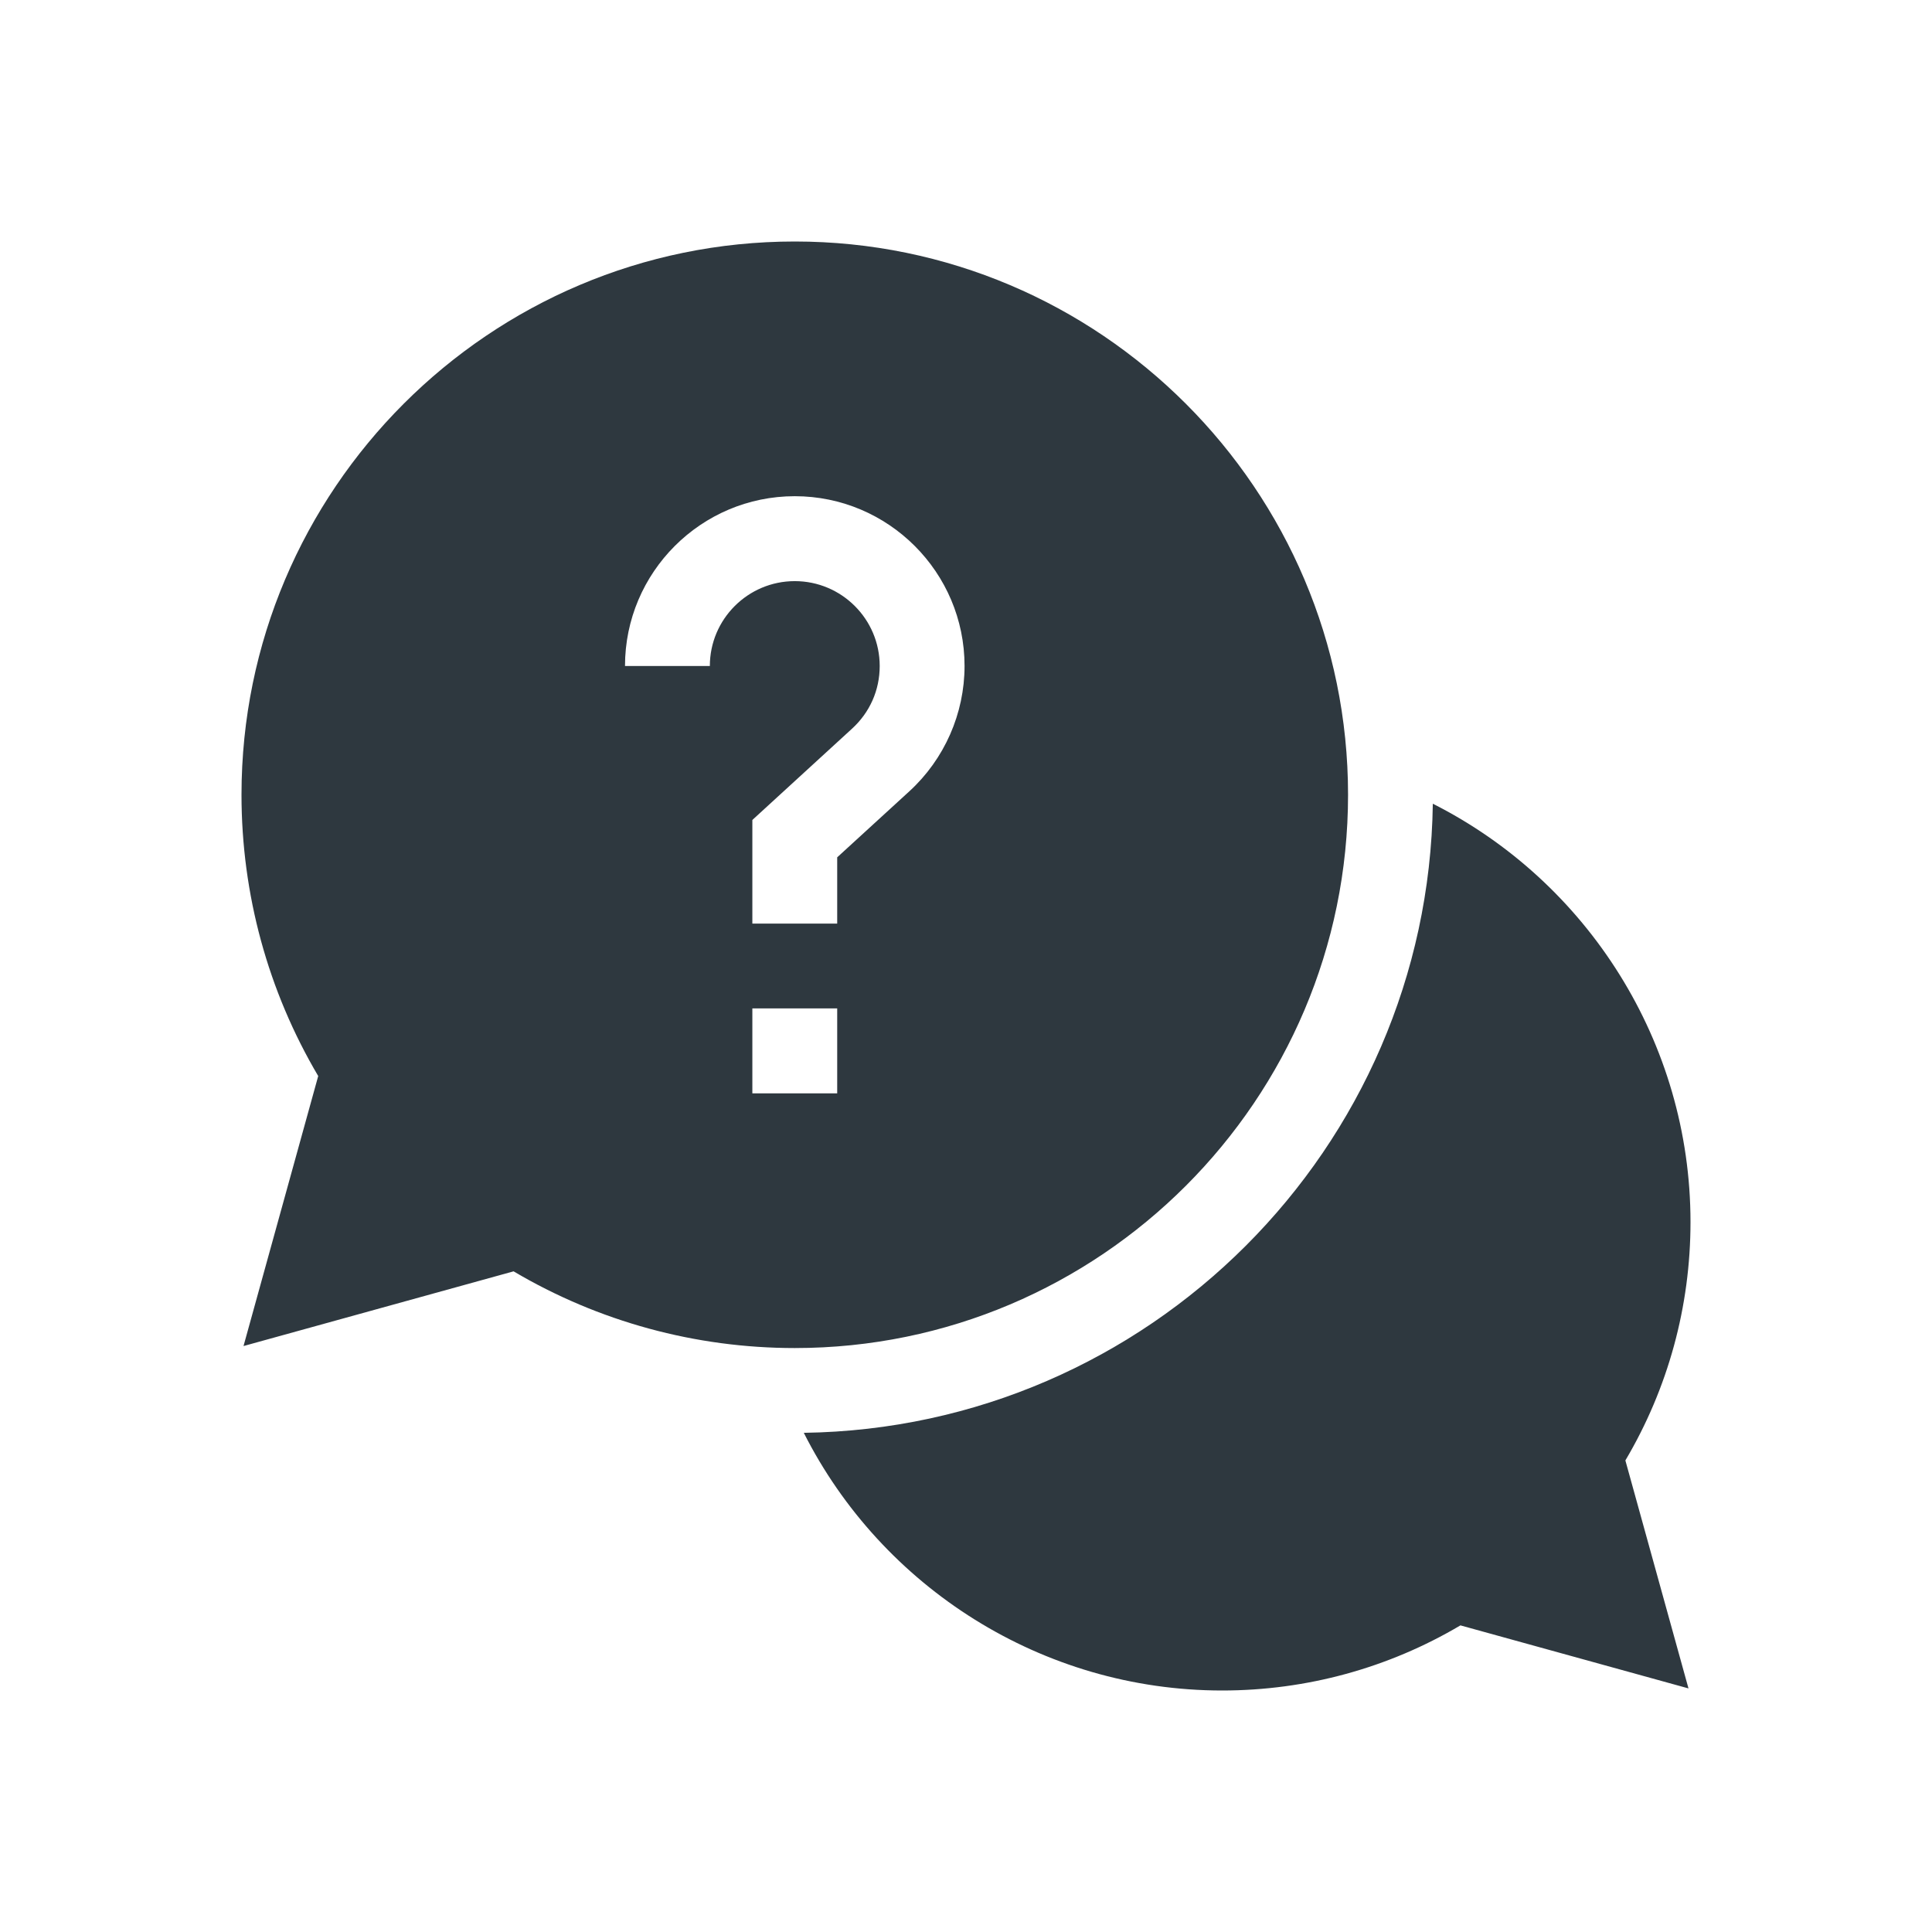
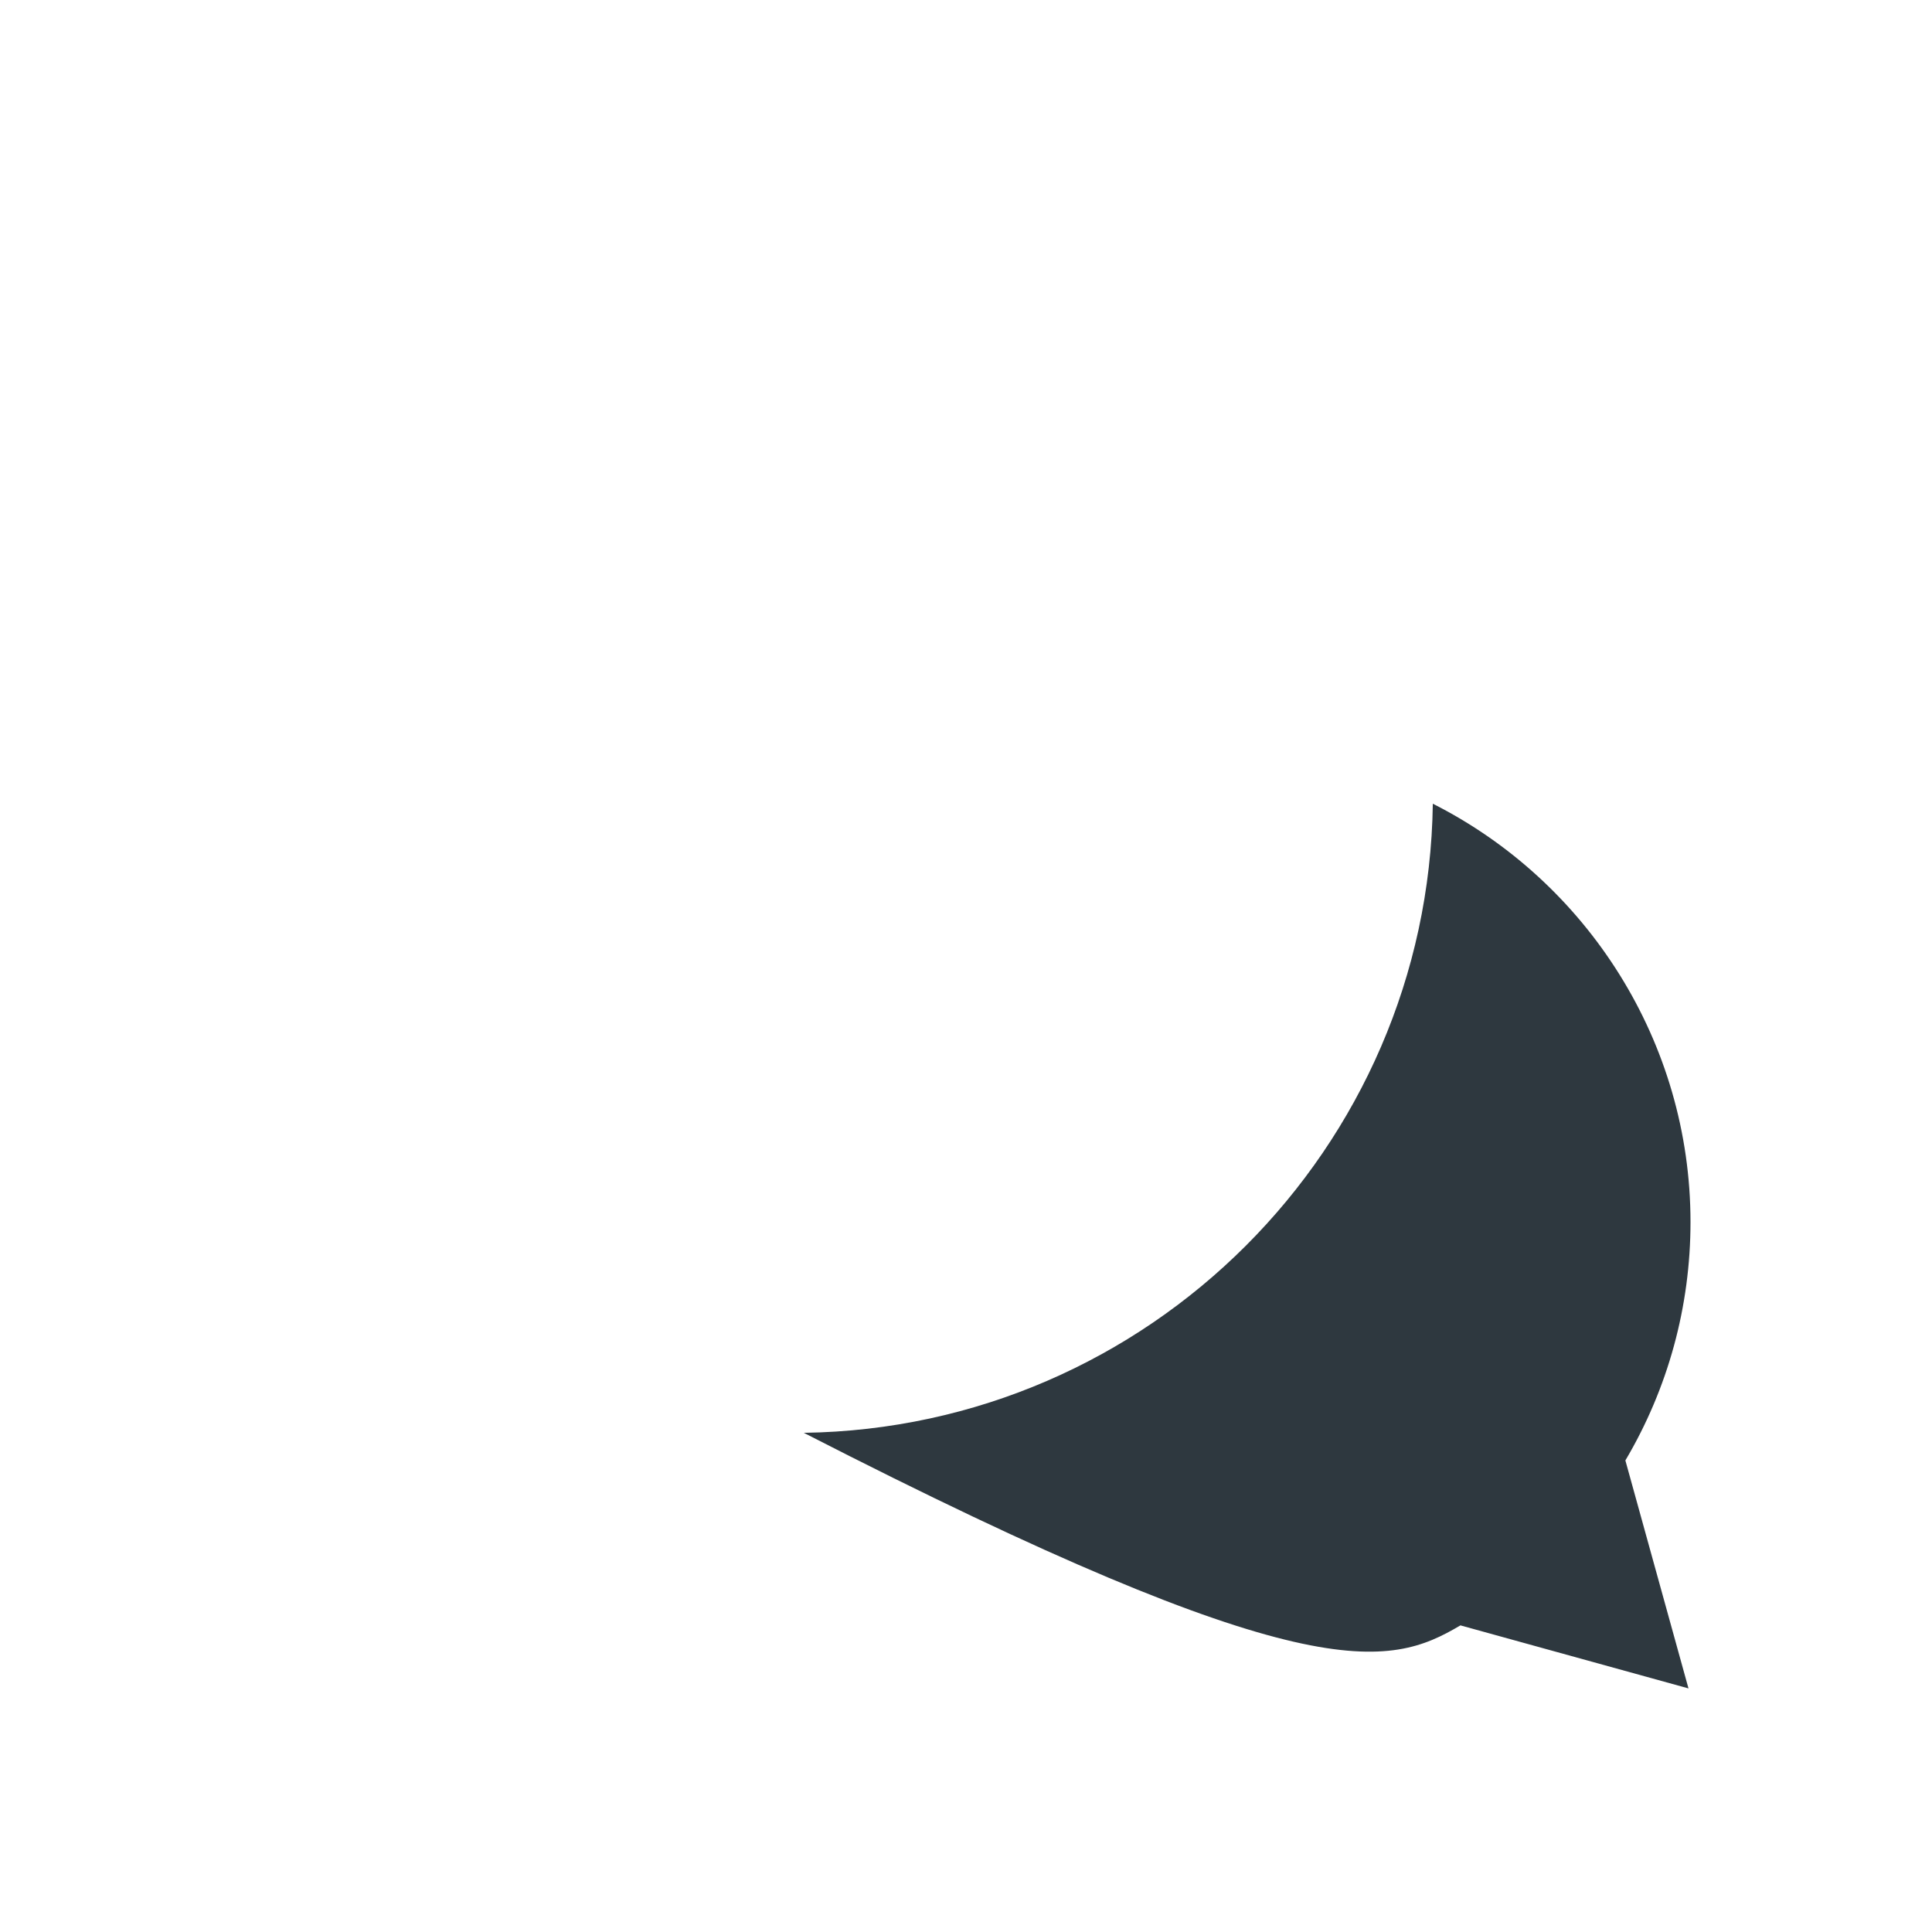
<svg xmlns="http://www.w3.org/2000/svg" width="24" height="24" viewBox="0 0 24 24" fill="none">
-   <path d="M21 15.181C21 12.947 19.719 10.954 17.799 9.984C17.74 14.267 14.268 17.739 9.985 17.799C10.954 19.718 12.948 21 15.182 21C16.229 21 17.247 20.721 18.142 20.191L20.975 20.974L20.191 18.142C20.721 17.247 21 16.229 21 15.181Z" fill="#2E383F" />
-   <path d="M16.746 9.873C16.746 6.083 13.663 3 9.873 3C6.083 3 3 6.083 3 9.873C3 11.108 3.329 12.311 3.953 13.367L3.025 16.721L6.38 15.793C7.435 16.417 8.638 16.746 9.873 16.746C13.663 16.746 16.746 13.663 16.746 9.873ZM8.818 8.273H7.764C7.764 7.11 8.71 6.164 9.873 6.164C11.036 6.164 11.982 7.11 11.982 8.273C11.982 8.864 11.732 9.431 11.296 9.83L10.4 10.65V11.473H9.346V10.186L10.584 9.052C10.806 8.849 10.928 8.573 10.928 8.273C10.928 7.692 10.455 7.219 9.873 7.219C9.291 7.219 8.818 7.692 8.818 8.273ZM9.346 12.527H10.4V13.582H9.346V12.527Z" fill="#2E383F" />
+   <path d="M21 15.181C21 12.947 19.719 10.954 17.799 9.984C17.74 14.267 14.268 17.739 9.985 17.799C16.229 21 17.247 20.721 18.142 20.191L20.975 20.974L20.191 18.142C20.721 17.247 21 16.229 21 15.181Z" fill="#2E383F" />
</svg>